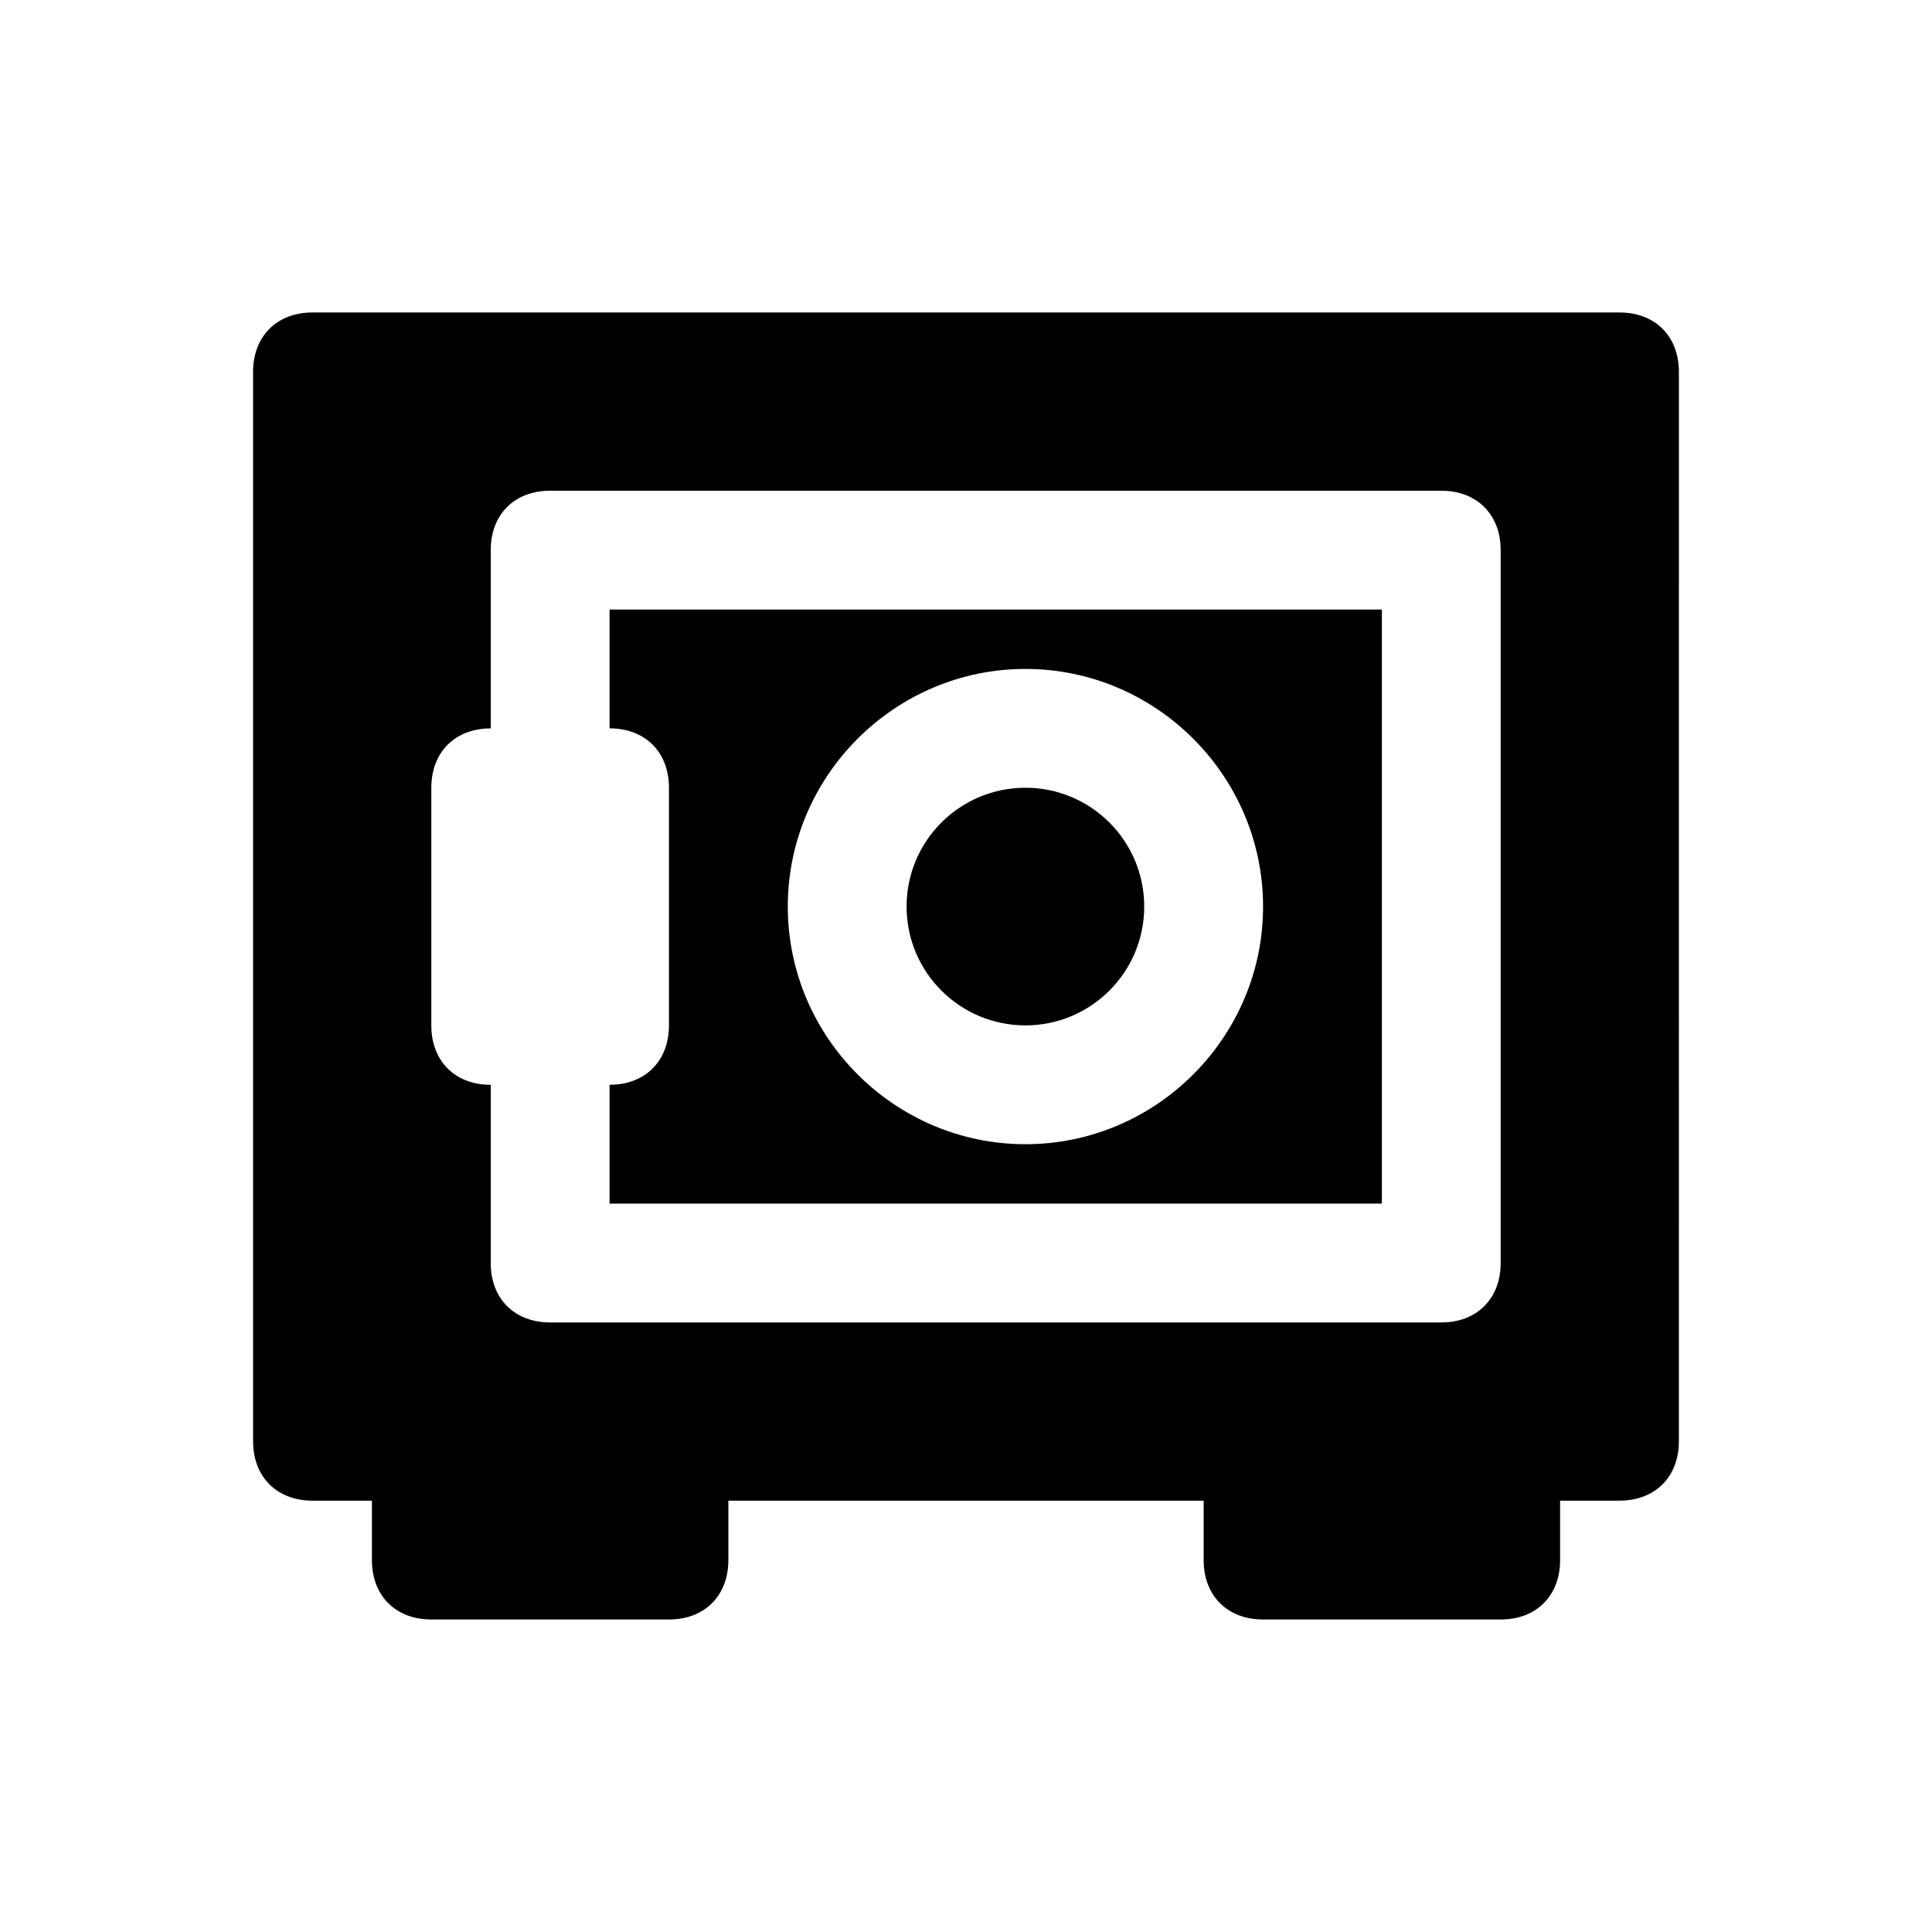
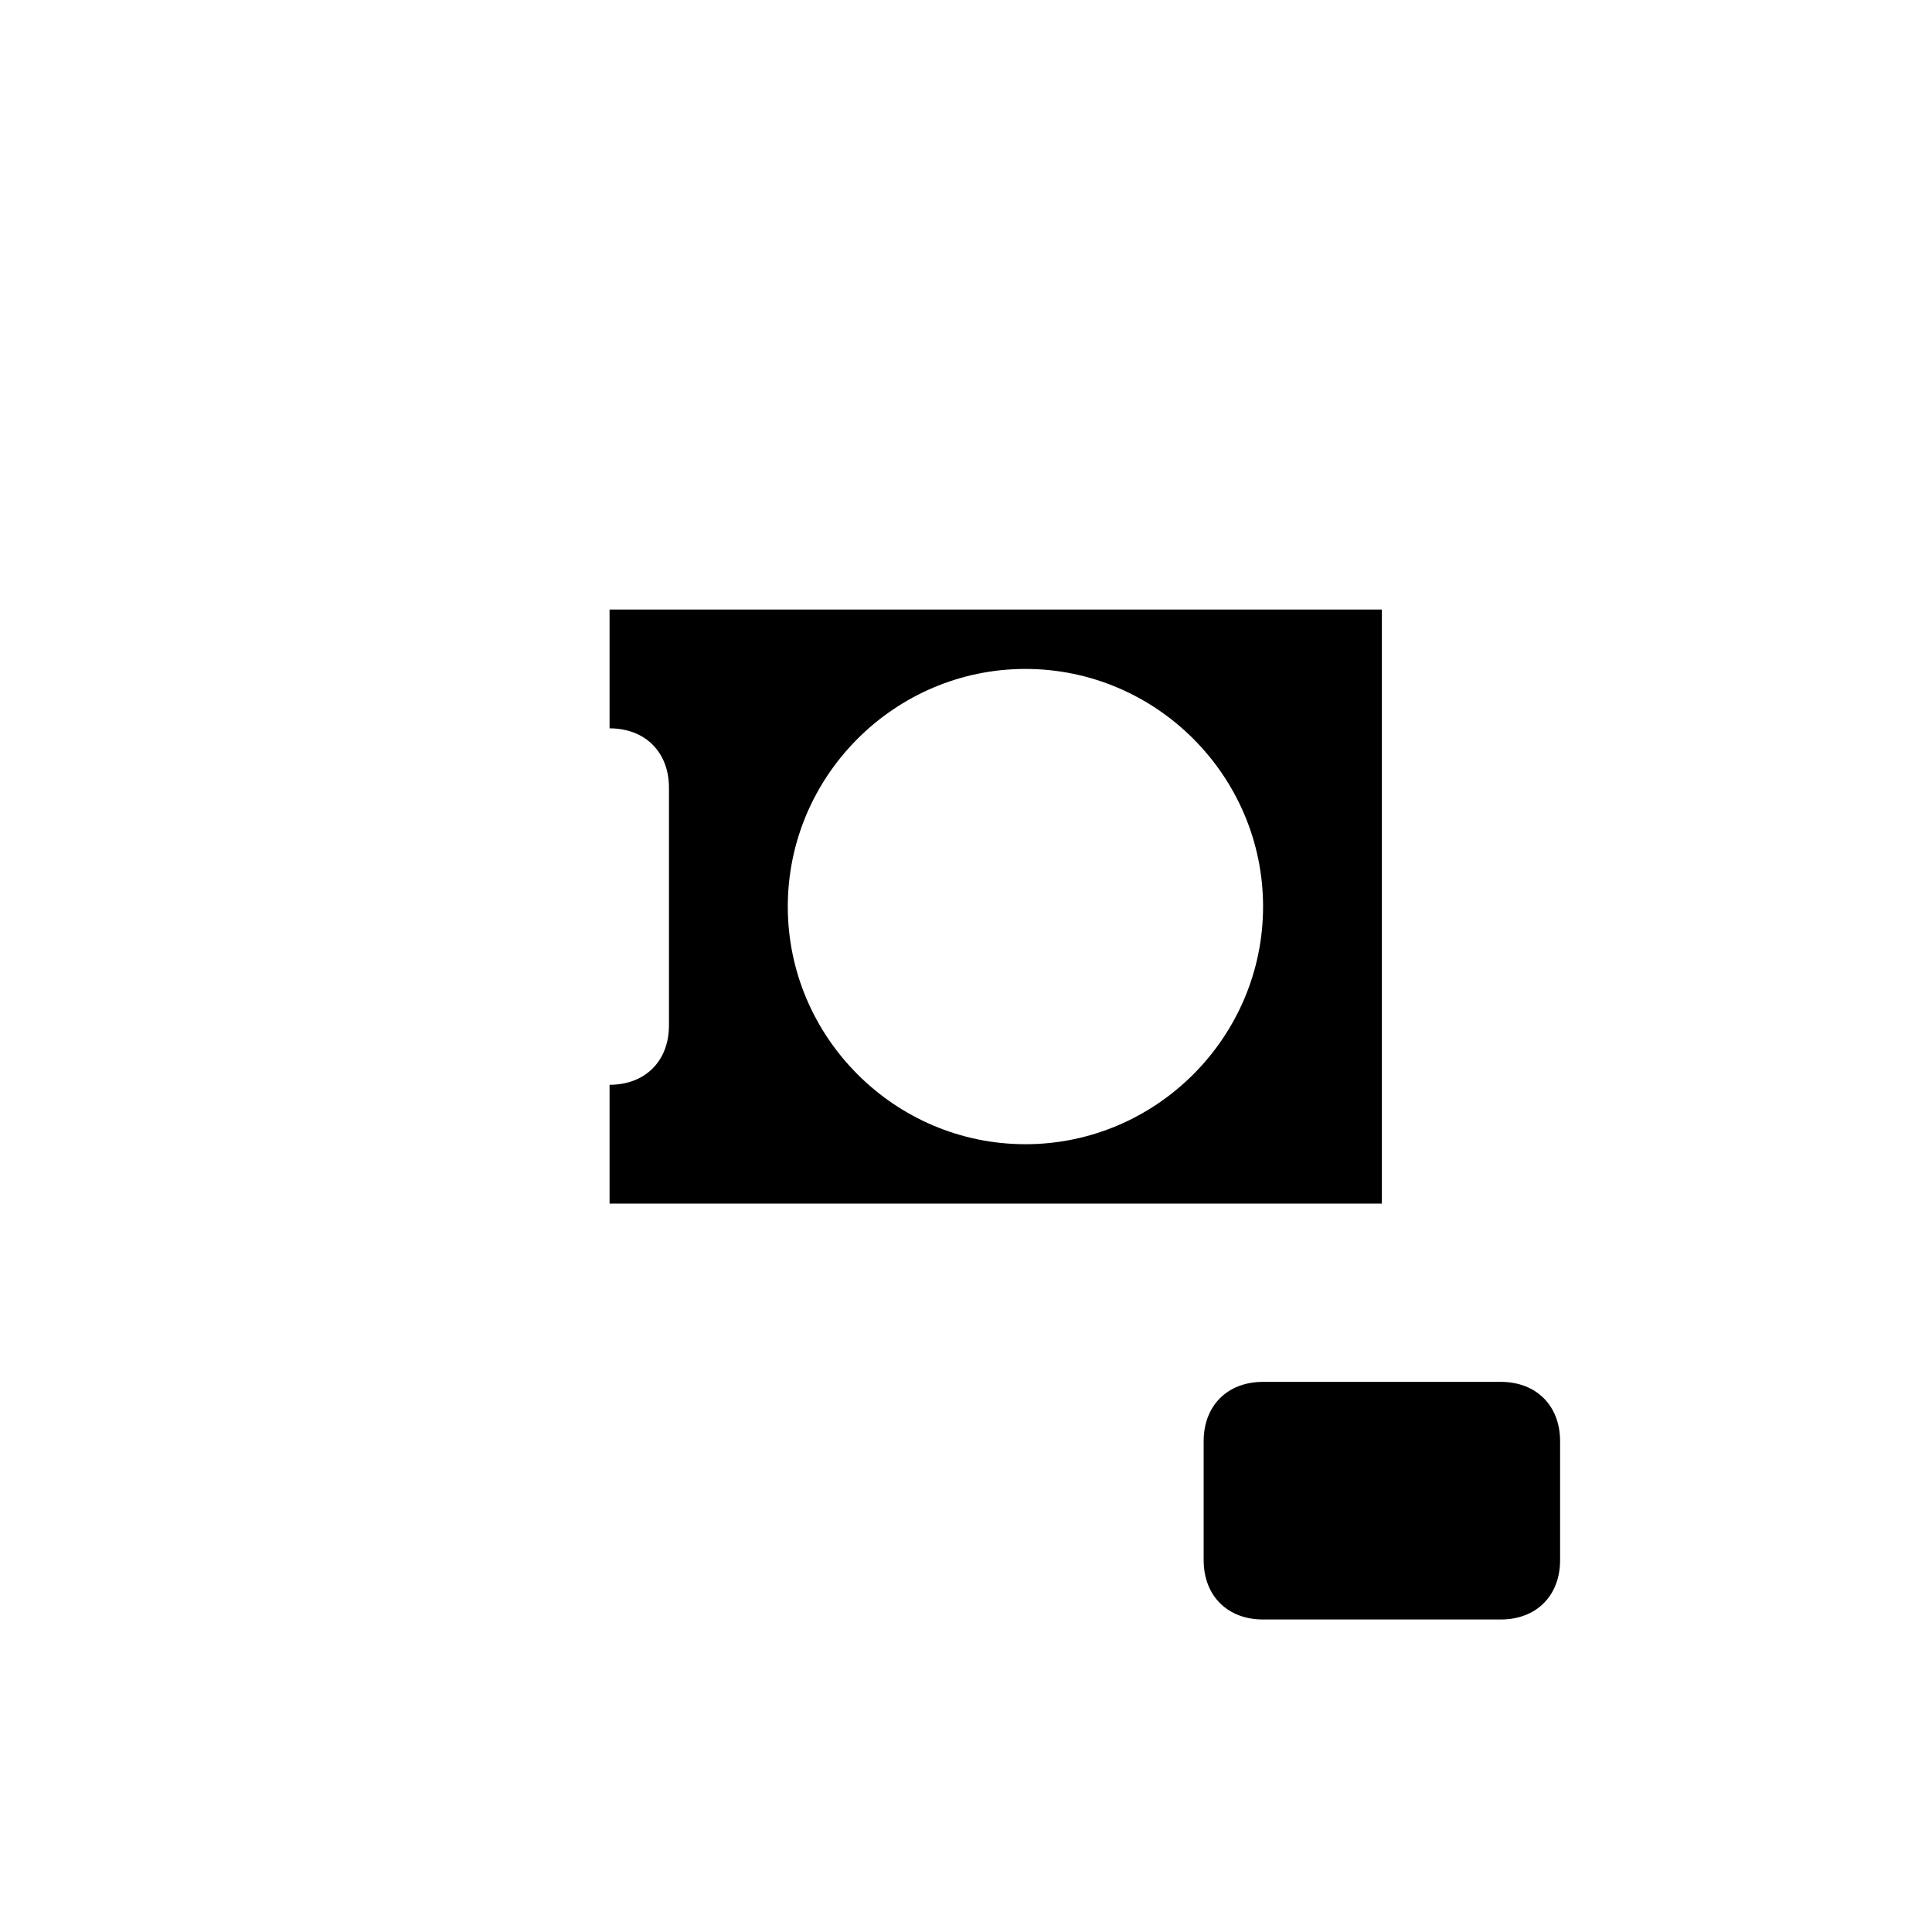
<svg xmlns="http://www.w3.org/2000/svg" fill="#000000" width="800px" height="800px" version="1.1" viewBox="144 144 512 512">
  <g>
    <path d="m541.7 510.21h-62.977c-9.445 0-15.742 6.297-15.742 15.742v31.488c0 9.445 6.297 15.742 15.742 15.742h62.977c9.445 0 15.742-6.297 15.742-15.742v-31.488c0-9.445-6.297-15.742-15.742-15.742z" />
-     <path d="m321.28 510.21h-62.977c-9.445 0-15.742 6.297-15.742 15.742v31.488c0 9.445 6.297 15.742 15.742 15.742h62.977c9.445 0 15.742-6.297 15.742-15.742v-31.488c0.004-9.445-6.293-15.742-15.742-15.742z" />
    <path d="m305.54 337.02c9.445 0 15.742 6.297 15.742 15.742v62.977c0 9.445-6.297 15.742-15.742 15.742v31.488h204.67v-157.44h-204.67zm110.21-15.746c34.637 0 62.977 28.34 62.977 62.977 0 34.637-28.34 62.977-62.977 62.977-34.637 0-62.977-28.34-62.977-62.977 0-34.637 28.34-62.977 62.977-62.977z" />
-     <path d="m573.18 226.81h-346.37c-9.445 0-15.742 6.301-15.742 15.746v283.39c0 9.445 6.297 15.742 15.742 15.742h346.37c9.445 0 15.742-6.297 15.742-15.742l0.004-283.39c0-9.445-6.297-15.746-15.742-15.746zm-31.488 251.91c0 9.445-6.297 15.742-15.742 15.742h-236.16c-9.445 0-15.742-6.297-15.742-15.742v-47.23c-9.445 0-15.742-6.297-15.742-15.742v-62.977c0-9.445 6.297-15.742 15.742-15.742v-47.238c0-9.445 6.297-15.742 15.742-15.742h236.16c9.445 0 15.742 6.297 15.742 15.742z" />
-     <path d="m447.23 384.25c0 17.391-14.098 31.488-31.488 31.488-17.391 0-31.488-14.098-31.488-31.488s14.098-31.488 31.488-31.488c17.391 0 31.488 14.098 31.488 31.488" />
  </g>
</svg>